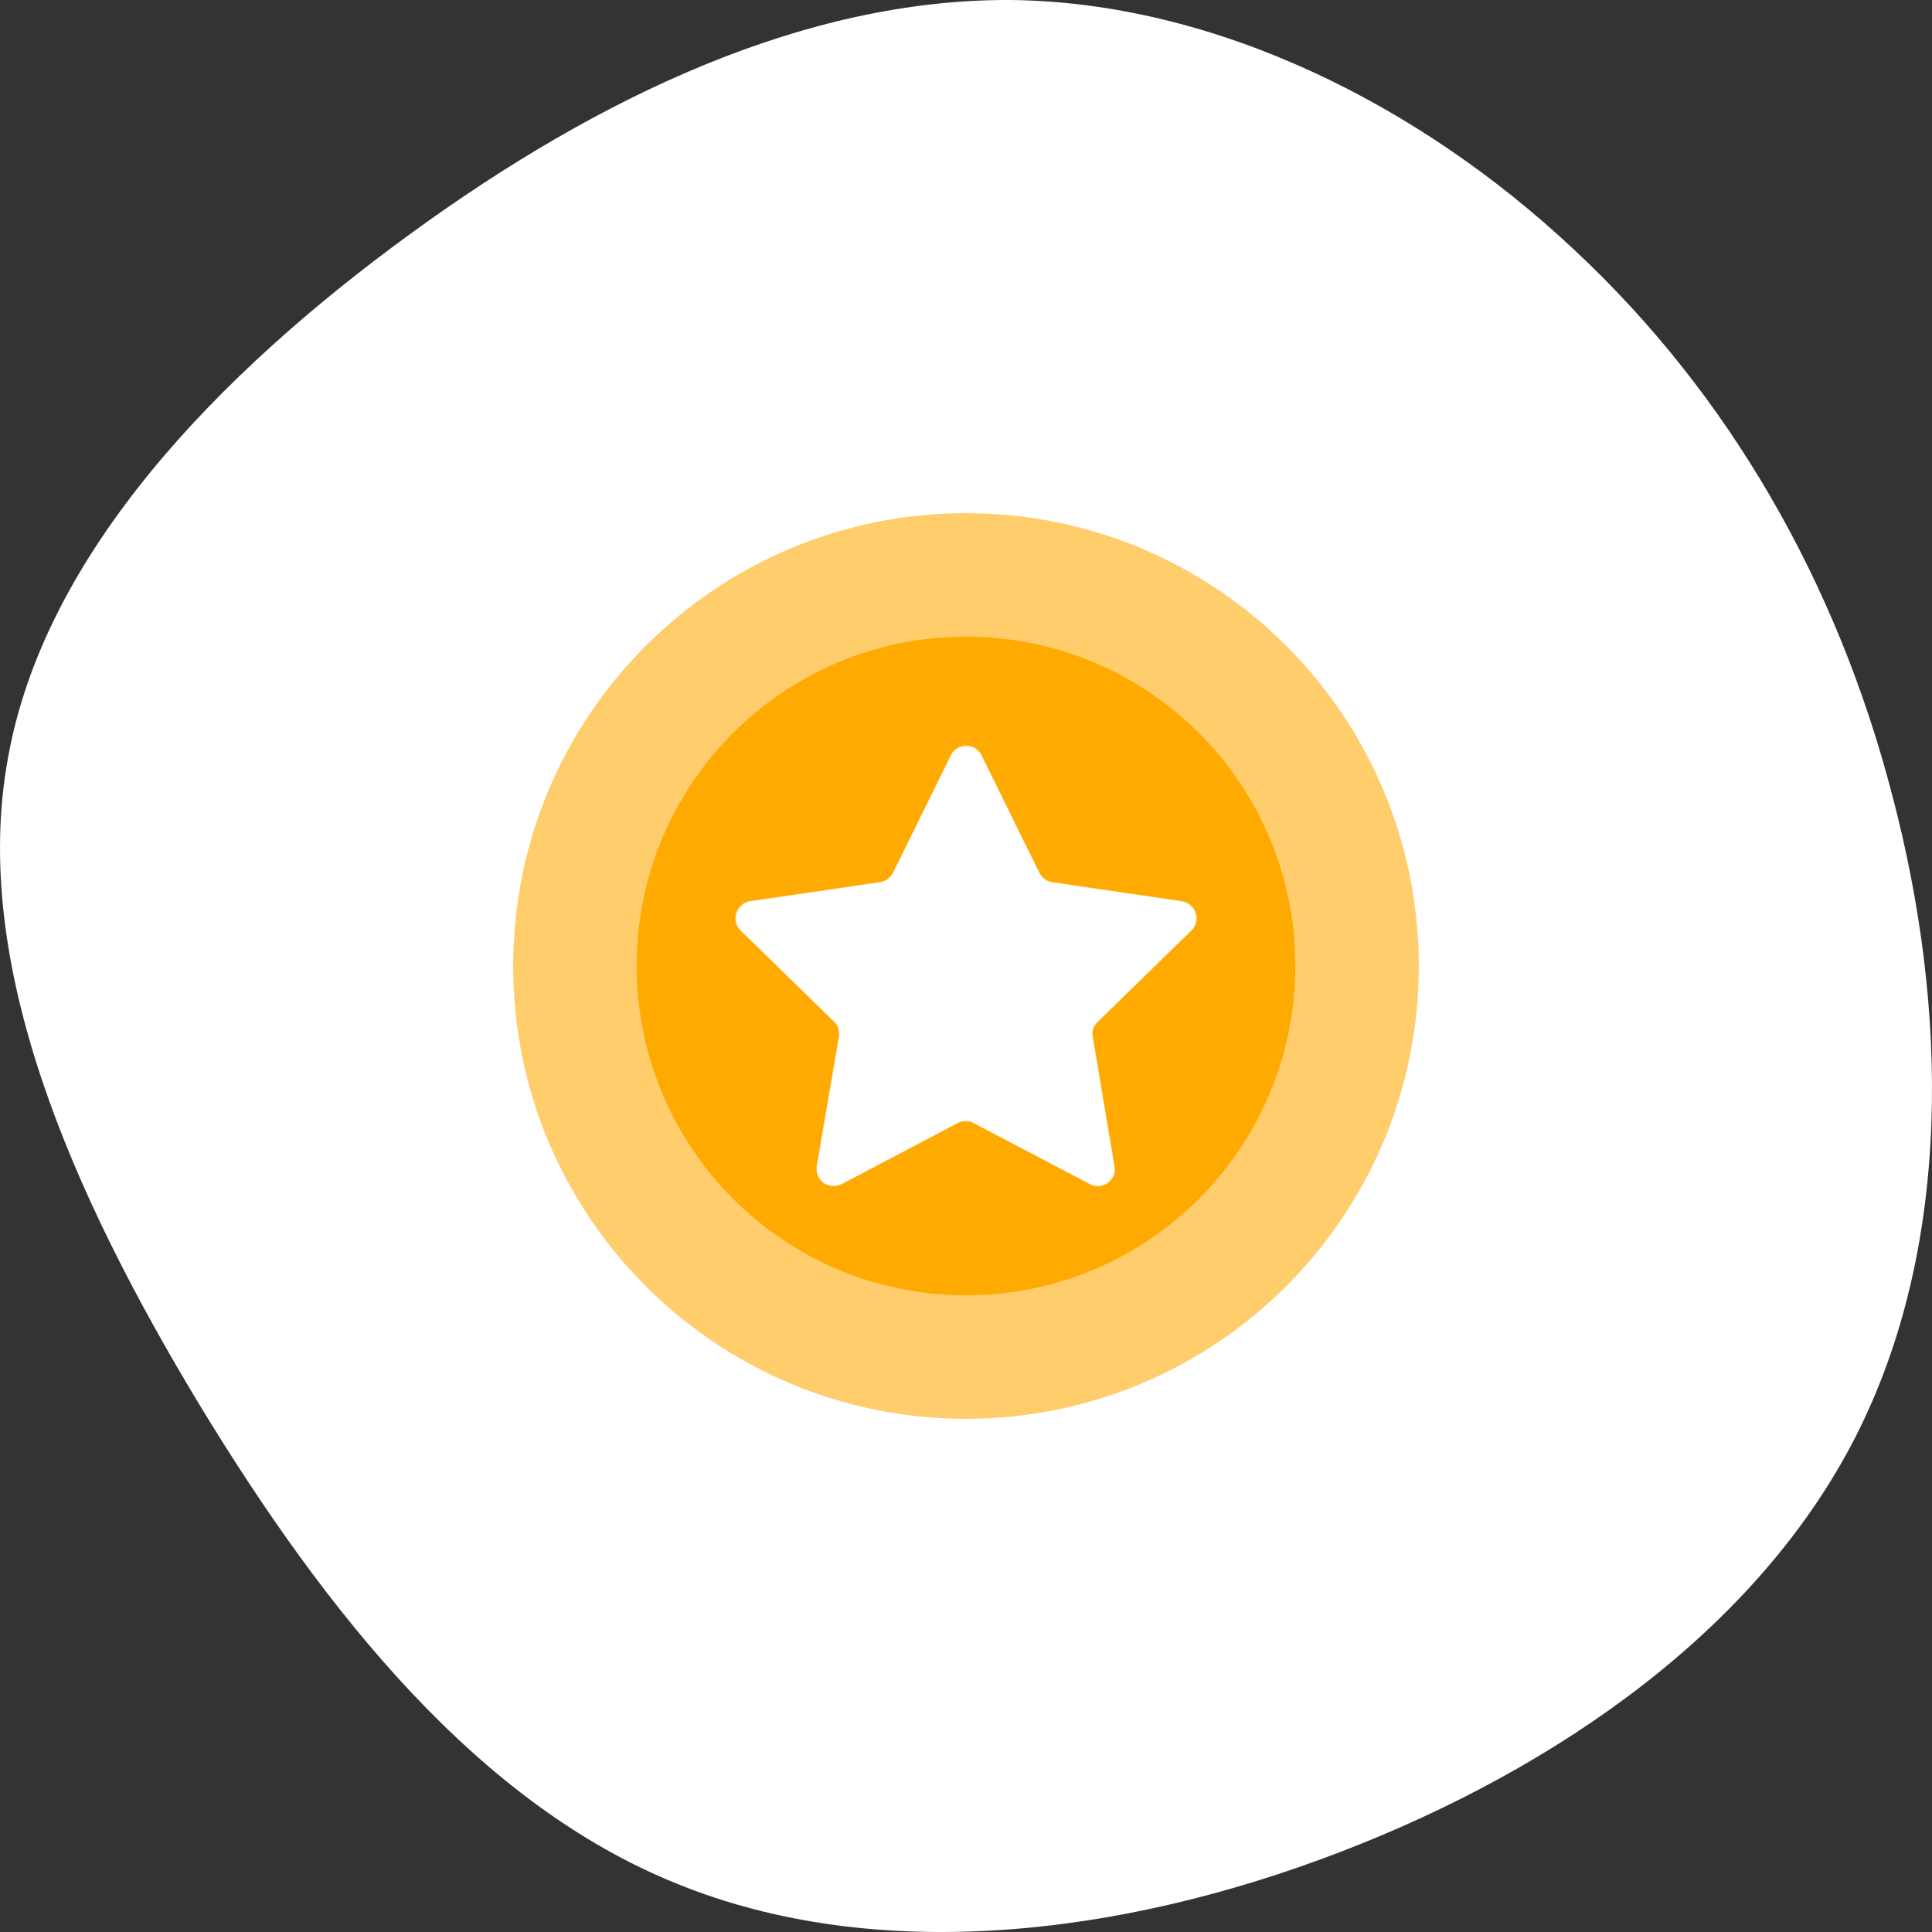
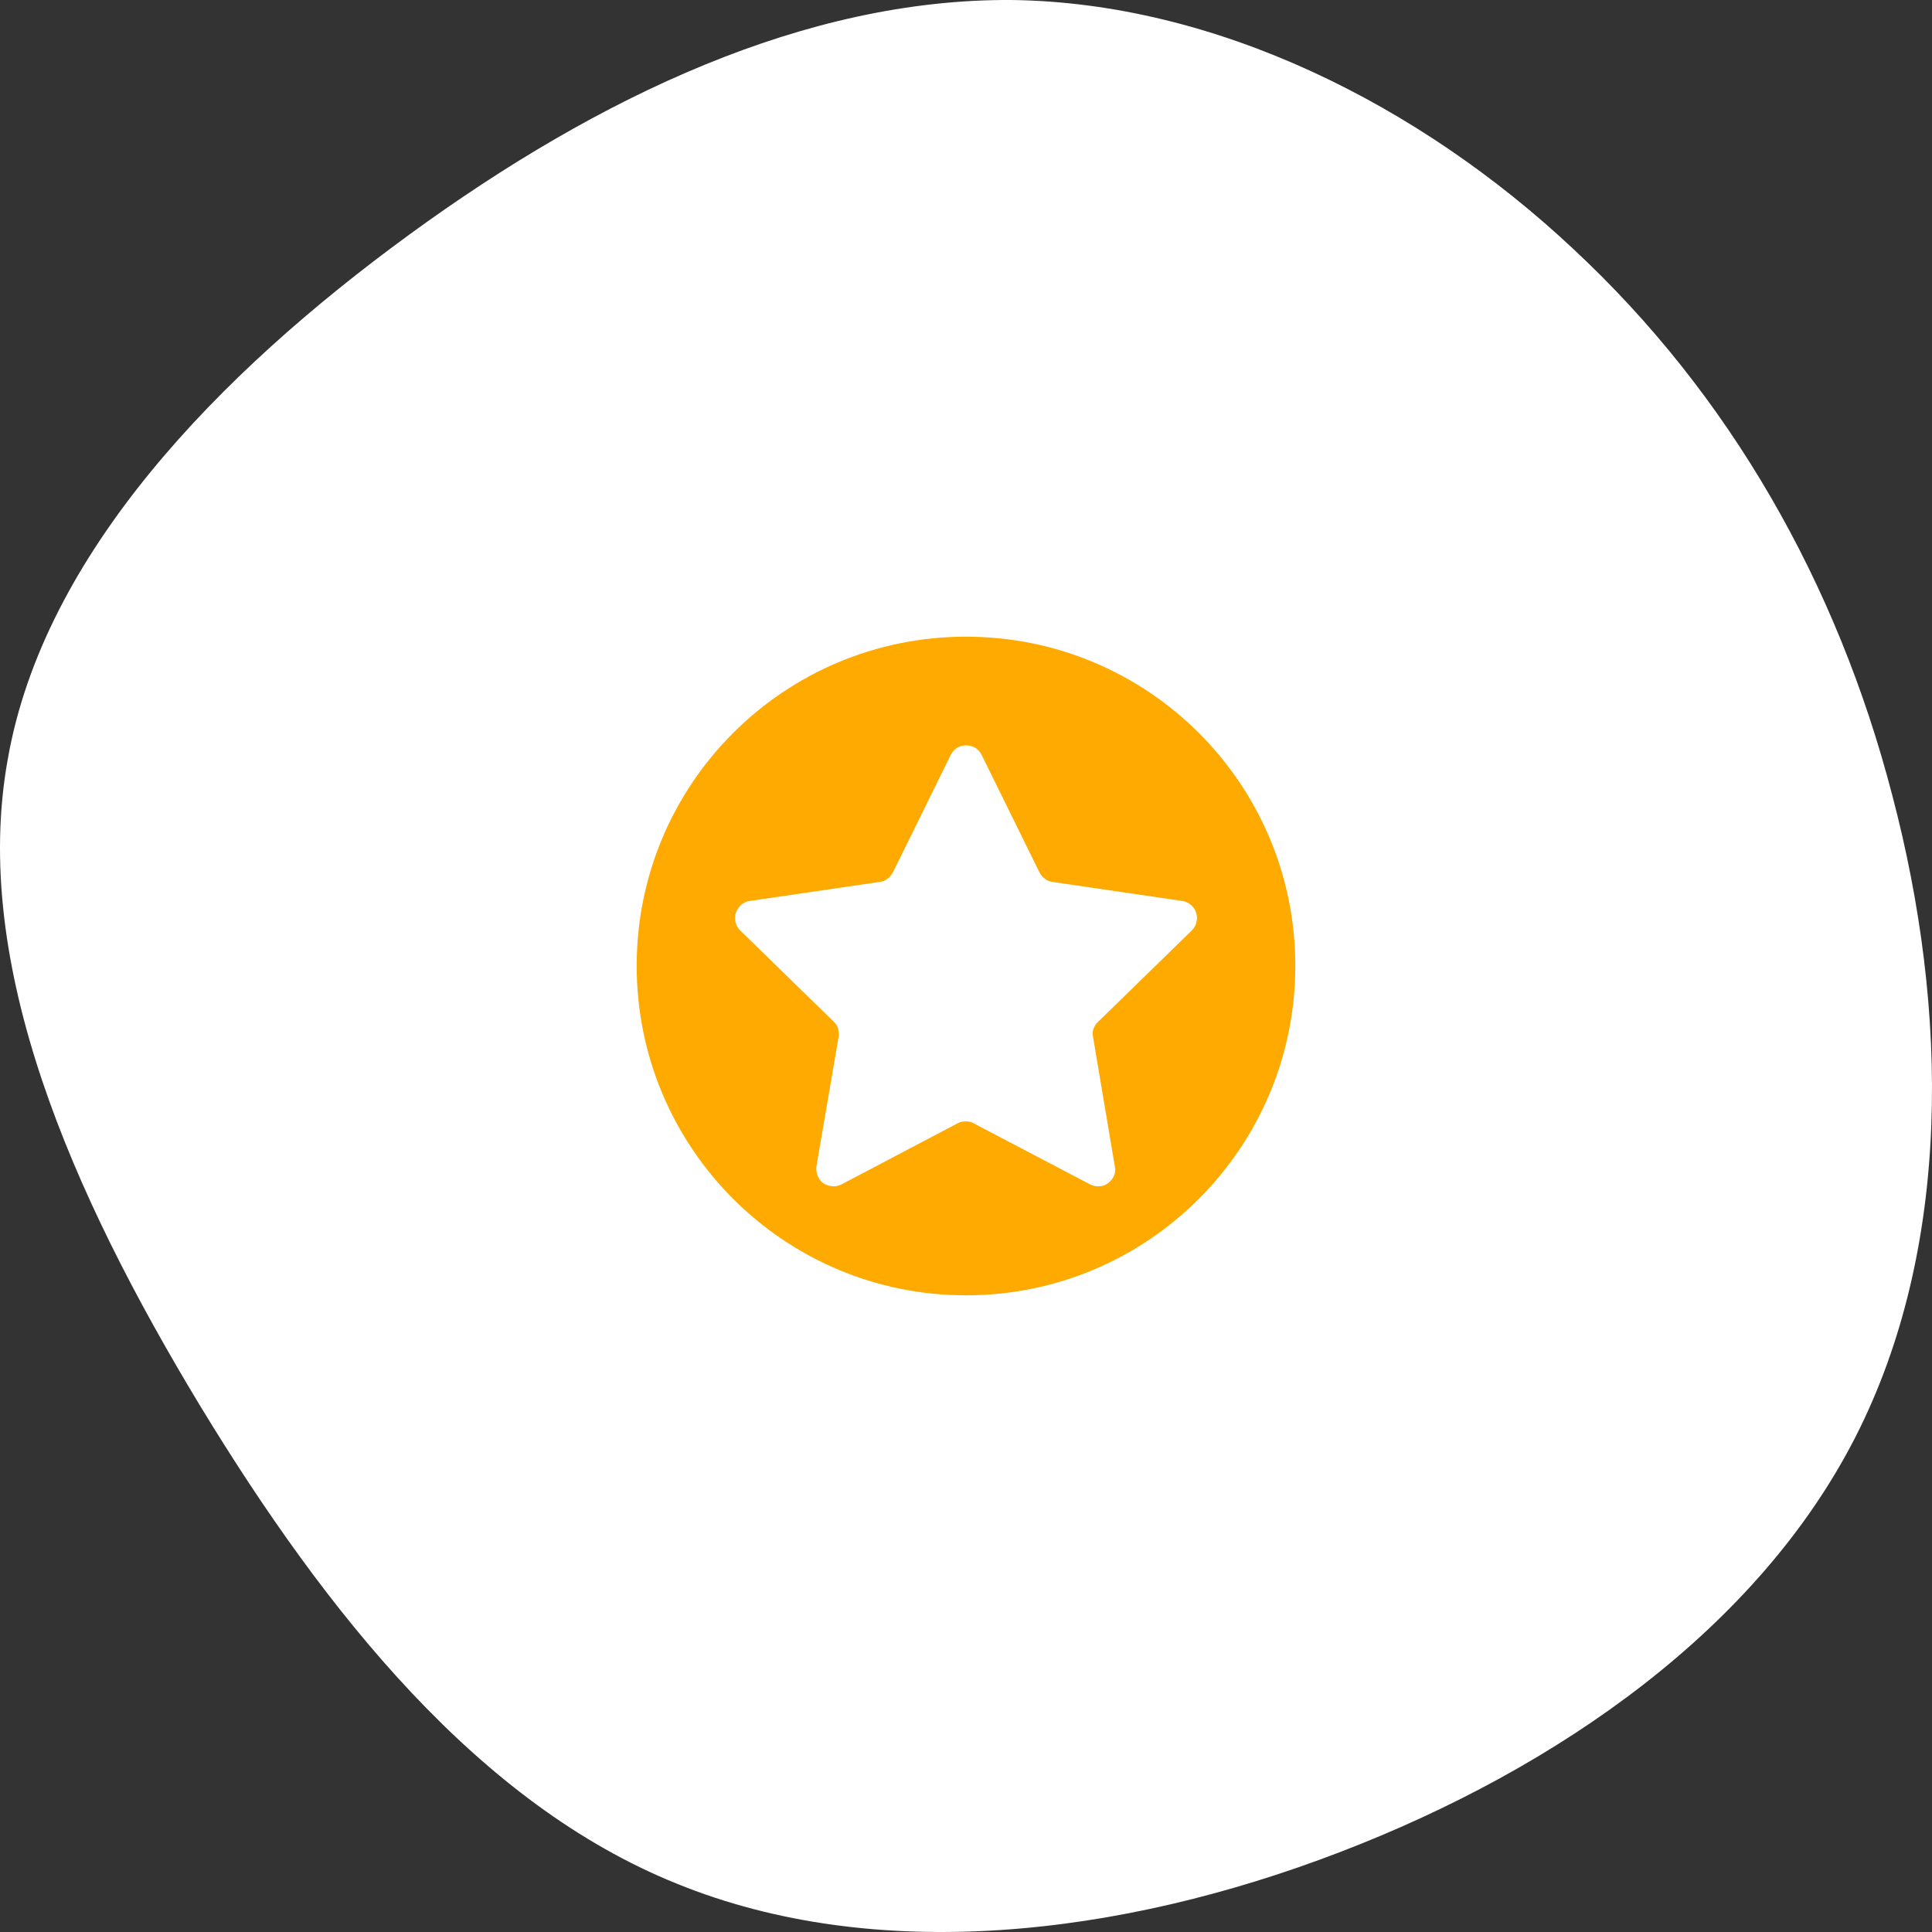
<svg xmlns="http://www.w3.org/2000/svg" width="64" height="64" viewBox="0 0 64 64" fill="none">
  <rect x="0" y="0" width="64" height="64" fill="#333333" stroke="none" />
  <path d="M52.122 8.251C57.285 13.057 60.859 19.305 62.686 26.353C64.553 33.442 64.672 41.332 61.455 47.62C58.238 53.908 51.686 58.554 44.378 61.357C37.071 64.161 29.009 65.082 22.417 62.398C15.864 59.755 10.82 53.467 6.611 46.539C2.401 39.57 -0.975 31.96 0.257 25.152C1.448 18.343 7.246 12.376 13.561 7.77C19.875 3.164 26.706 -0.04 33.497 0C40.248 0.08 46.999 3.445 52.122 8.251Z" fill="white" />
-   <path d="M32 17C23.713 17 17 23.713 17 32C17 40.287 23.713 47 32 47C40.287 47 47 40.287 47 32C47 23.713 40.287 17 32 17ZM39.456 30.829L36.358 33.851C36.282 33.914 36.244 34.002 36.206 34.078C36.181 34.166 36.169 34.267 36.194 34.355L36.912 38.625C36.937 38.725 36.924 38.839 36.887 38.927C36.849 39.028 36.773 39.116 36.685 39.179C36.61 39.242 36.509 39.28 36.395 39.28C36.295 39.292 36.181 39.267 36.093 39.217L32.252 37.202C32.176 37.151 32.088 37.139 31.987 37.139C31.899 37.139 31.811 37.151 31.723 37.202L27.894 39.217C27.794 39.267 27.693 39.292 27.579 39.28C27.479 39.267 27.378 39.242 27.29 39.179C27.201 39.116 27.139 39.028 27.101 38.927C27.063 38.839 27.05 38.725 27.063 38.625L27.794 34.355C27.819 34.267 27.794 34.166 27.781 34.078C27.756 33.99 27.705 33.914 27.642 33.851L24.544 30.829C24.468 30.753 24.418 30.665 24.393 30.552C24.368 30.451 24.368 30.35 24.405 30.249C24.443 30.149 24.494 30.061 24.582 29.985C24.657 29.922 24.758 29.872 24.859 29.859L29.154 29.229C29.242 29.217 29.33 29.191 29.405 29.128C29.481 29.078 29.532 29.003 29.582 28.927L31.496 25.035C31.547 24.934 31.61 24.859 31.71 24.796C31.799 24.746 31.899 24.72 32 24.72C32.113 24.72 32.214 24.746 32.302 24.796C32.39 24.859 32.466 24.934 32.516 25.035L34.431 28.927C34.468 29.003 34.532 29.078 34.607 29.128C34.67 29.179 34.758 29.217 34.846 29.229L39.141 29.859C39.242 29.872 39.343 29.922 39.418 29.985C39.506 30.061 39.569 30.149 39.594 30.249C39.632 30.35 39.632 30.451 39.607 30.552C39.582 30.665 39.532 30.753 39.456 30.829Z" fill="#FFCD6B" />
  <path d="M32 21.091C25.97 21.091 21.091 25.967 21.091 31.994C21.091 38.02 25.97 42.909 32 42.909C38.03 42.909 42.909 38.02 42.909 31.994C42.909 25.967 38.03 21.091 32 21.091ZM39.483 30.819L36.374 33.851C36.298 33.914 36.26 34.002 36.222 34.078C36.197 34.166 36.184 34.268 36.209 34.356L36.93 38.639C36.955 38.74 36.943 38.854 36.905 38.942C36.867 39.043 36.791 39.132 36.702 39.195C36.627 39.258 36.525 39.296 36.412 39.296C36.31 39.308 36.197 39.283 36.108 39.233L32.253 37.211C32.177 37.161 32.088 37.148 31.987 37.148C31.899 37.148 31.81 37.161 31.722 37.211L27.879 39.233C27.778 39.283 27.677 39.308 27.563 39.296C27.462 39.283 27.361 39.258 27.272 39.195C27.184 39.132 27.12 39.043 27.083 38.942C27.045 38.854 27.032 38.74 27.045 38.639L27.778 34.356C27.803 34.268 27.778 34.166 27.765 34.078C27.74 33.99 27.689 33.914 27.626 33.851L24.517 30.819C24.441 30.743 24.39 30.654 24.365 30.541C24.34 30.44 24.34 30.339 24.378 30.238C24.415 30.136 24.466 30.048 24.554 29.972C24.63 29.909 24.731 29.858 24.832 29.846L29.143 29.214C29.232 29.202 29.32 29.176 29.396 29.113C29.472 29.063 29.522 28.987 29.573 28.911L31.494 25.007C31.545 24.906 31.608 24.83 31.709 24.767C31.798 24.717 31.899 24.691 32 24.691C32.114 24.691 32.215 24.717 32.303 24.767C32.392 24.83 32.468 24.906 32.518 25.007L34.44 28.911C34.477 28.987 34.541 29.063 34.617 29.113C34.68 29.164 34.768 29.202 34.857 29.214L39.167 29.846C39.268 29.858 39.37 29.909 39.445 29.972C39.534 30.048 39.597 30.136 39.622 30.238C39.66 30.339 39.66 30.44 39.635 30.541C39.61 30.654 39.559 30.743 39.483 30.819Z" fill="#FFAA00" />
</svg>